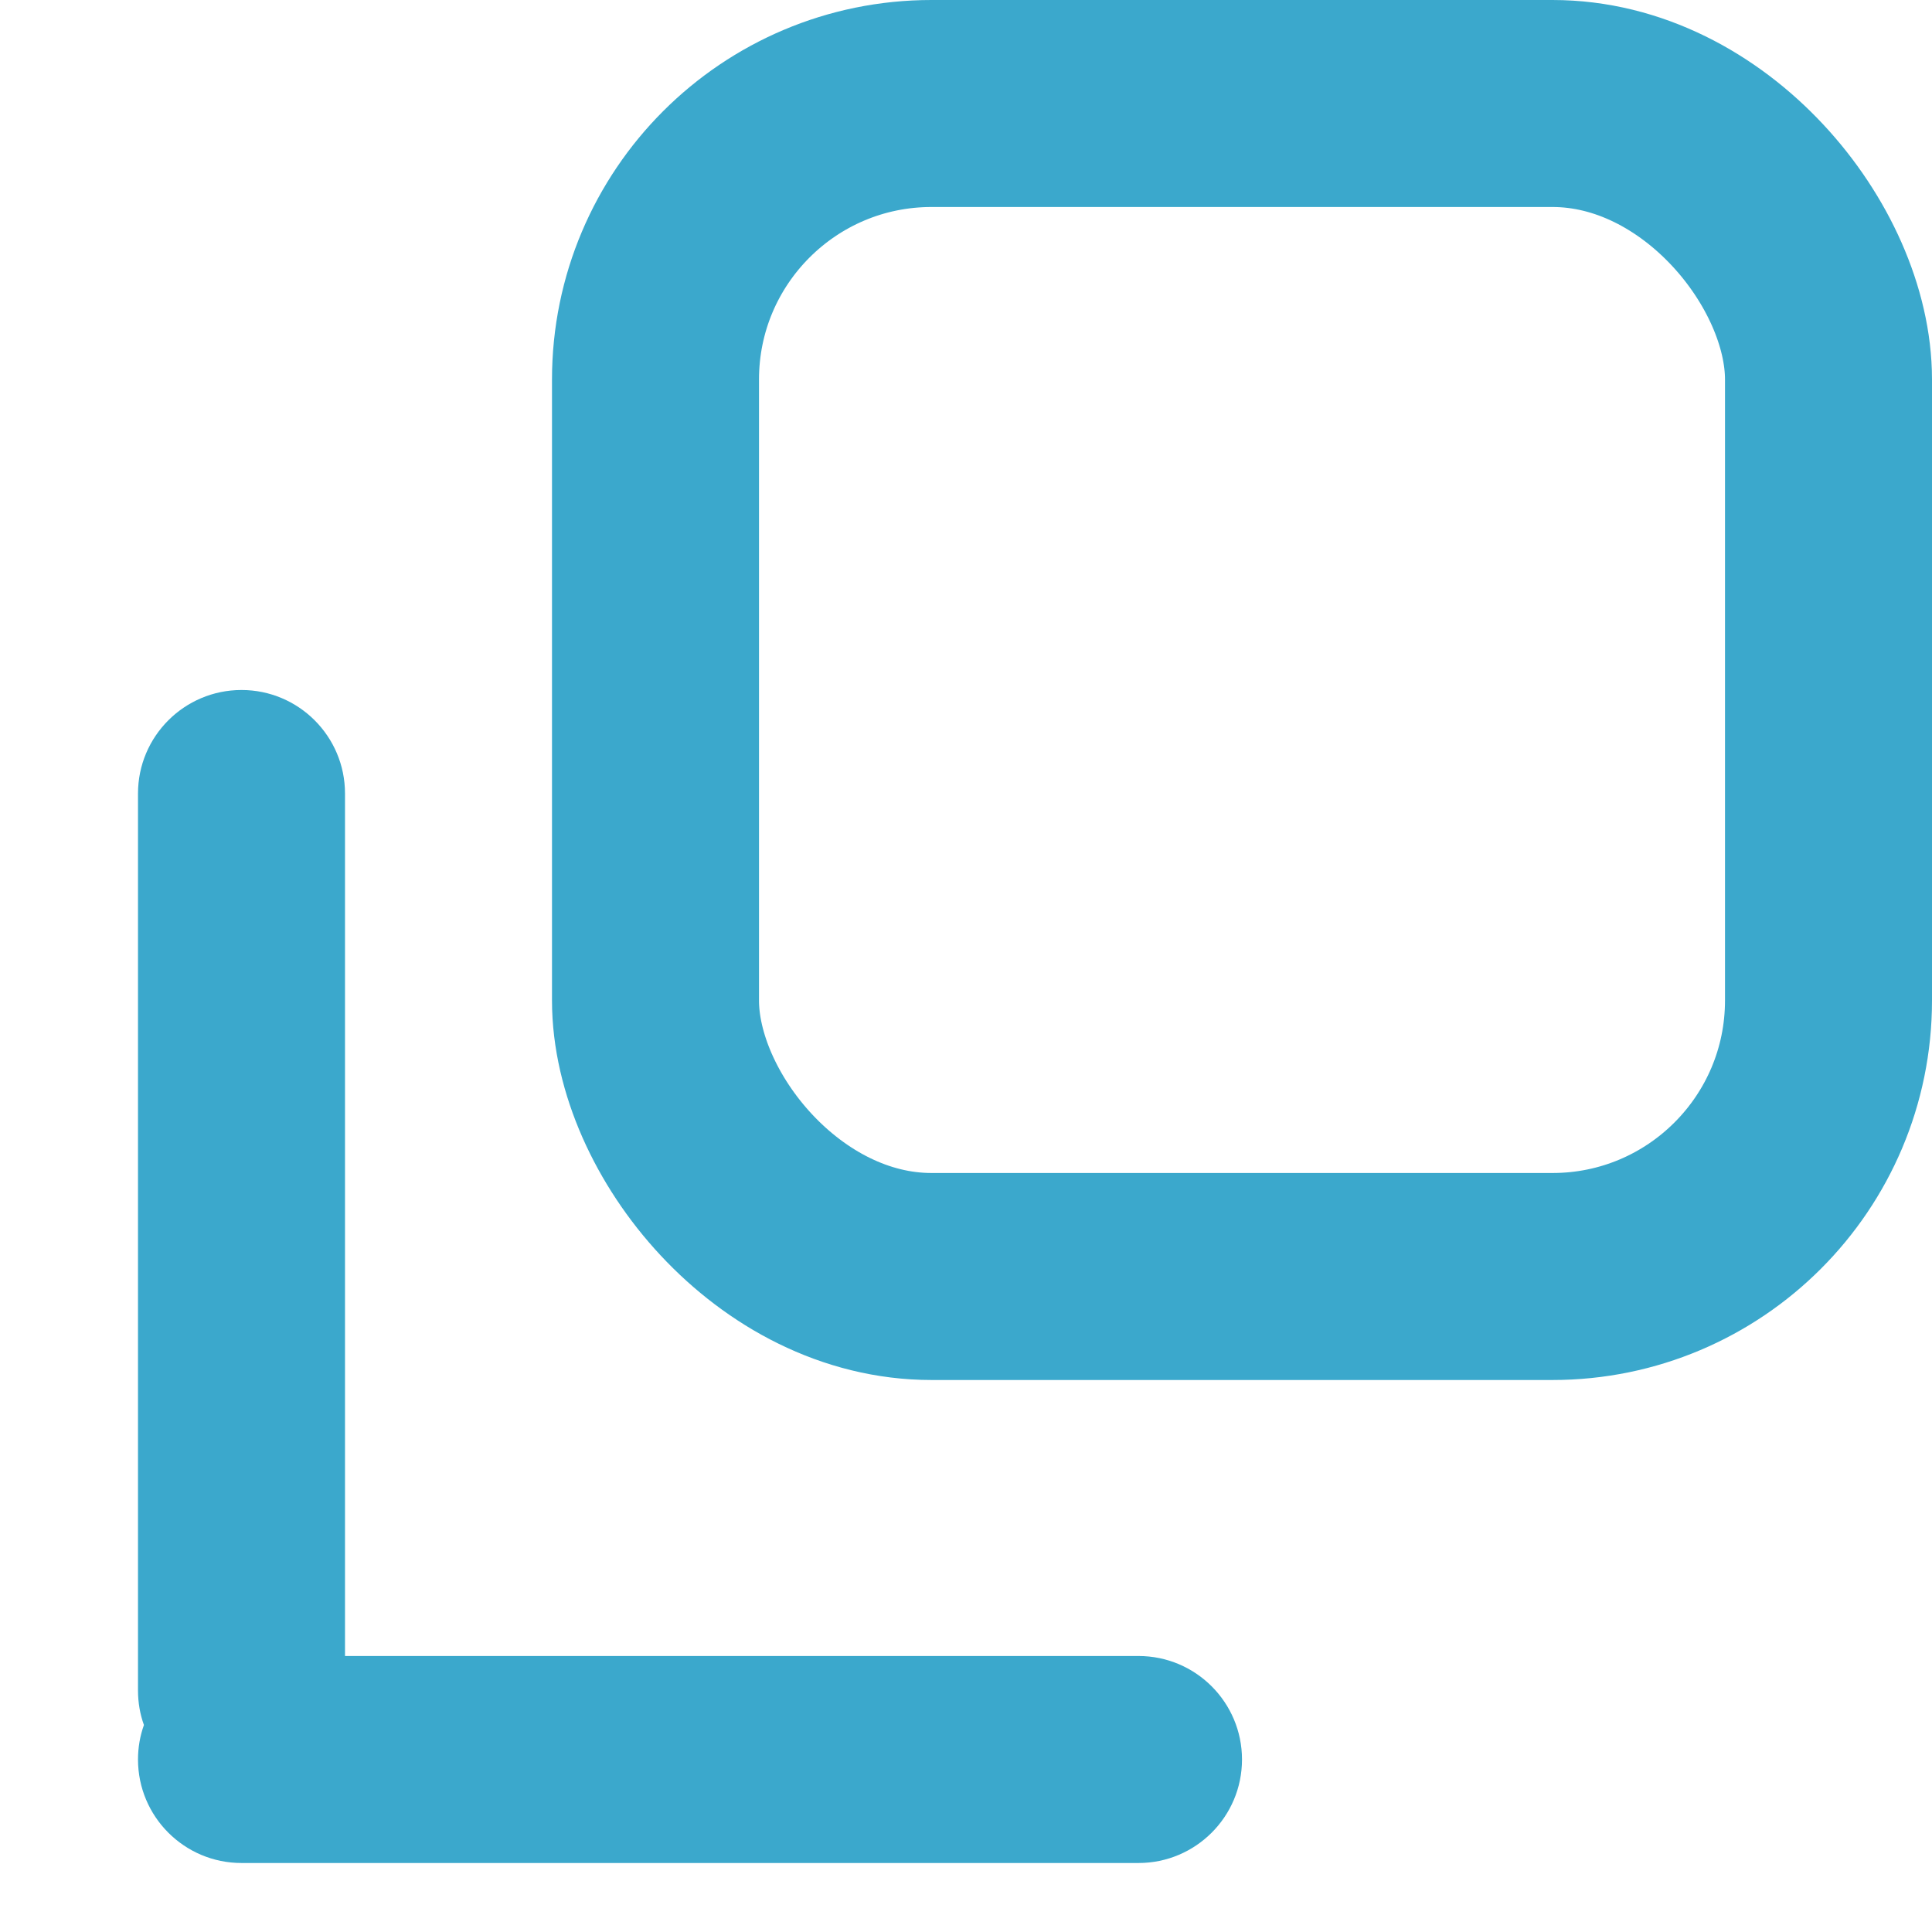
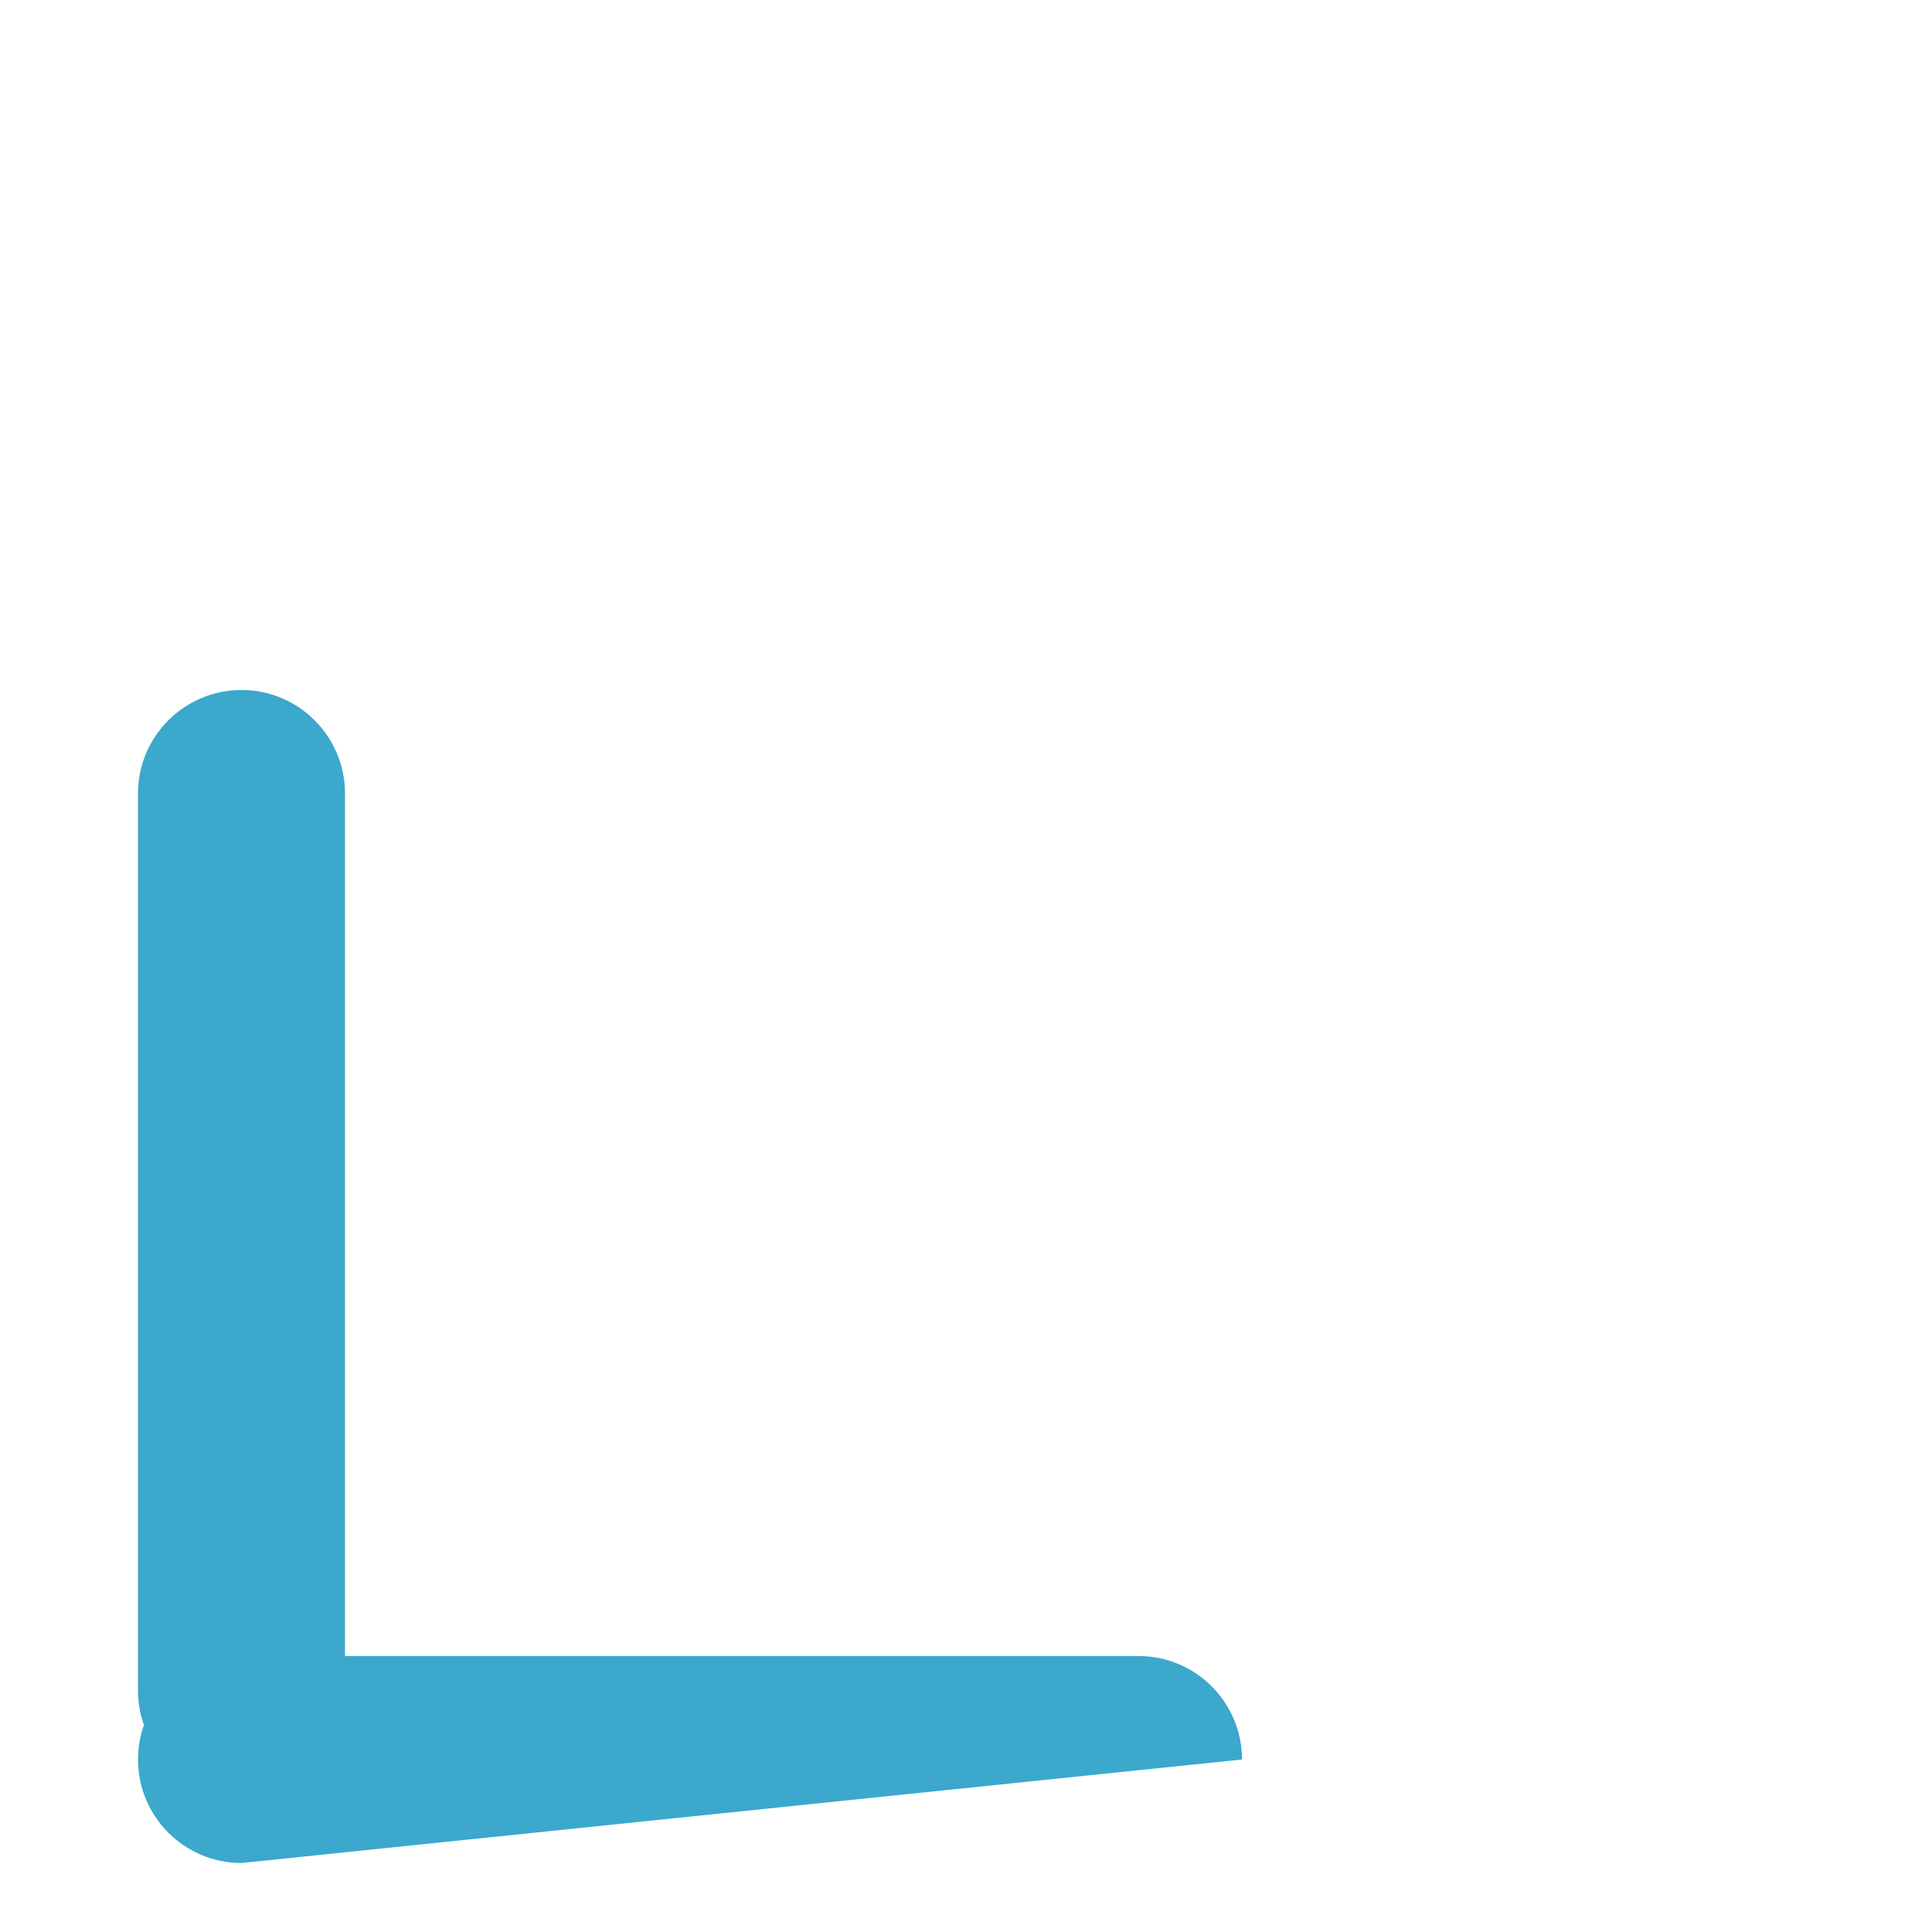
<svg xmlns="http://www.w3.org/2000/svg" width="14px" height="14px" viewBox="0 0 14 14" version="1.1">
  <title>icon-external</title>
  <desc>Created with Sketch.</desc>
  <g id="Page-1" stroke="none" stroke-width="1" fill="none" fill-rule="evenodd">
    <g id="PC-TOP" transform="translate(-571, -8059)" fill="#3BA8CC">
      <g id="company" transform="translate(240, 7484)">
        <g id="item-company" transform="translate(0, 553)">
          <g id="icon-external" transform="translate(331, 22)">
-             <path d="M1.75,5 C2.164,5 2.5,5.336 2.5,5.75 L2.5,12 L8.25,12 C8.664,12 9,12.336 9,12.75 C9,13.164 8.664,13.5 8.25,13.5 L1.75,13.5 C1.336,13.5 1,13.164 1,12.75 C1,12.662 1.015,12.578 1.043,12.5 C1.015,12.423 1,12.338 1,12.25 L1,5.75 C1,5.336 1.336,5 1.75,5 Z" id="Combined-Shape" />
-             <rect id="Rectangle" stroke="#3BA8CC" stroke-width="1.5" fill-opacity="0" x="4.75" y="0.75" width="8.5" height="8.5" rx="2" />
+             <path d="M1.75,5 C2.164,5 2.5,5.336 2.5,5.75 L2.5,12 L8.25,12 C8.664,12 9,12.336 9,12.75 L1.75,13.5 C1.336,13.5 1,13.164 1,12.75 C1,12.662 1.015,12.578 1.043,12.5 C1.015,12.423 1,12.338 1,12.25 L1,5.75 C1,5.336 1.336,5 1.75,5 Z" id="Combined-Shape" />
          </g>
        </g>
      </g>
    </g>
  </g>
</svg>